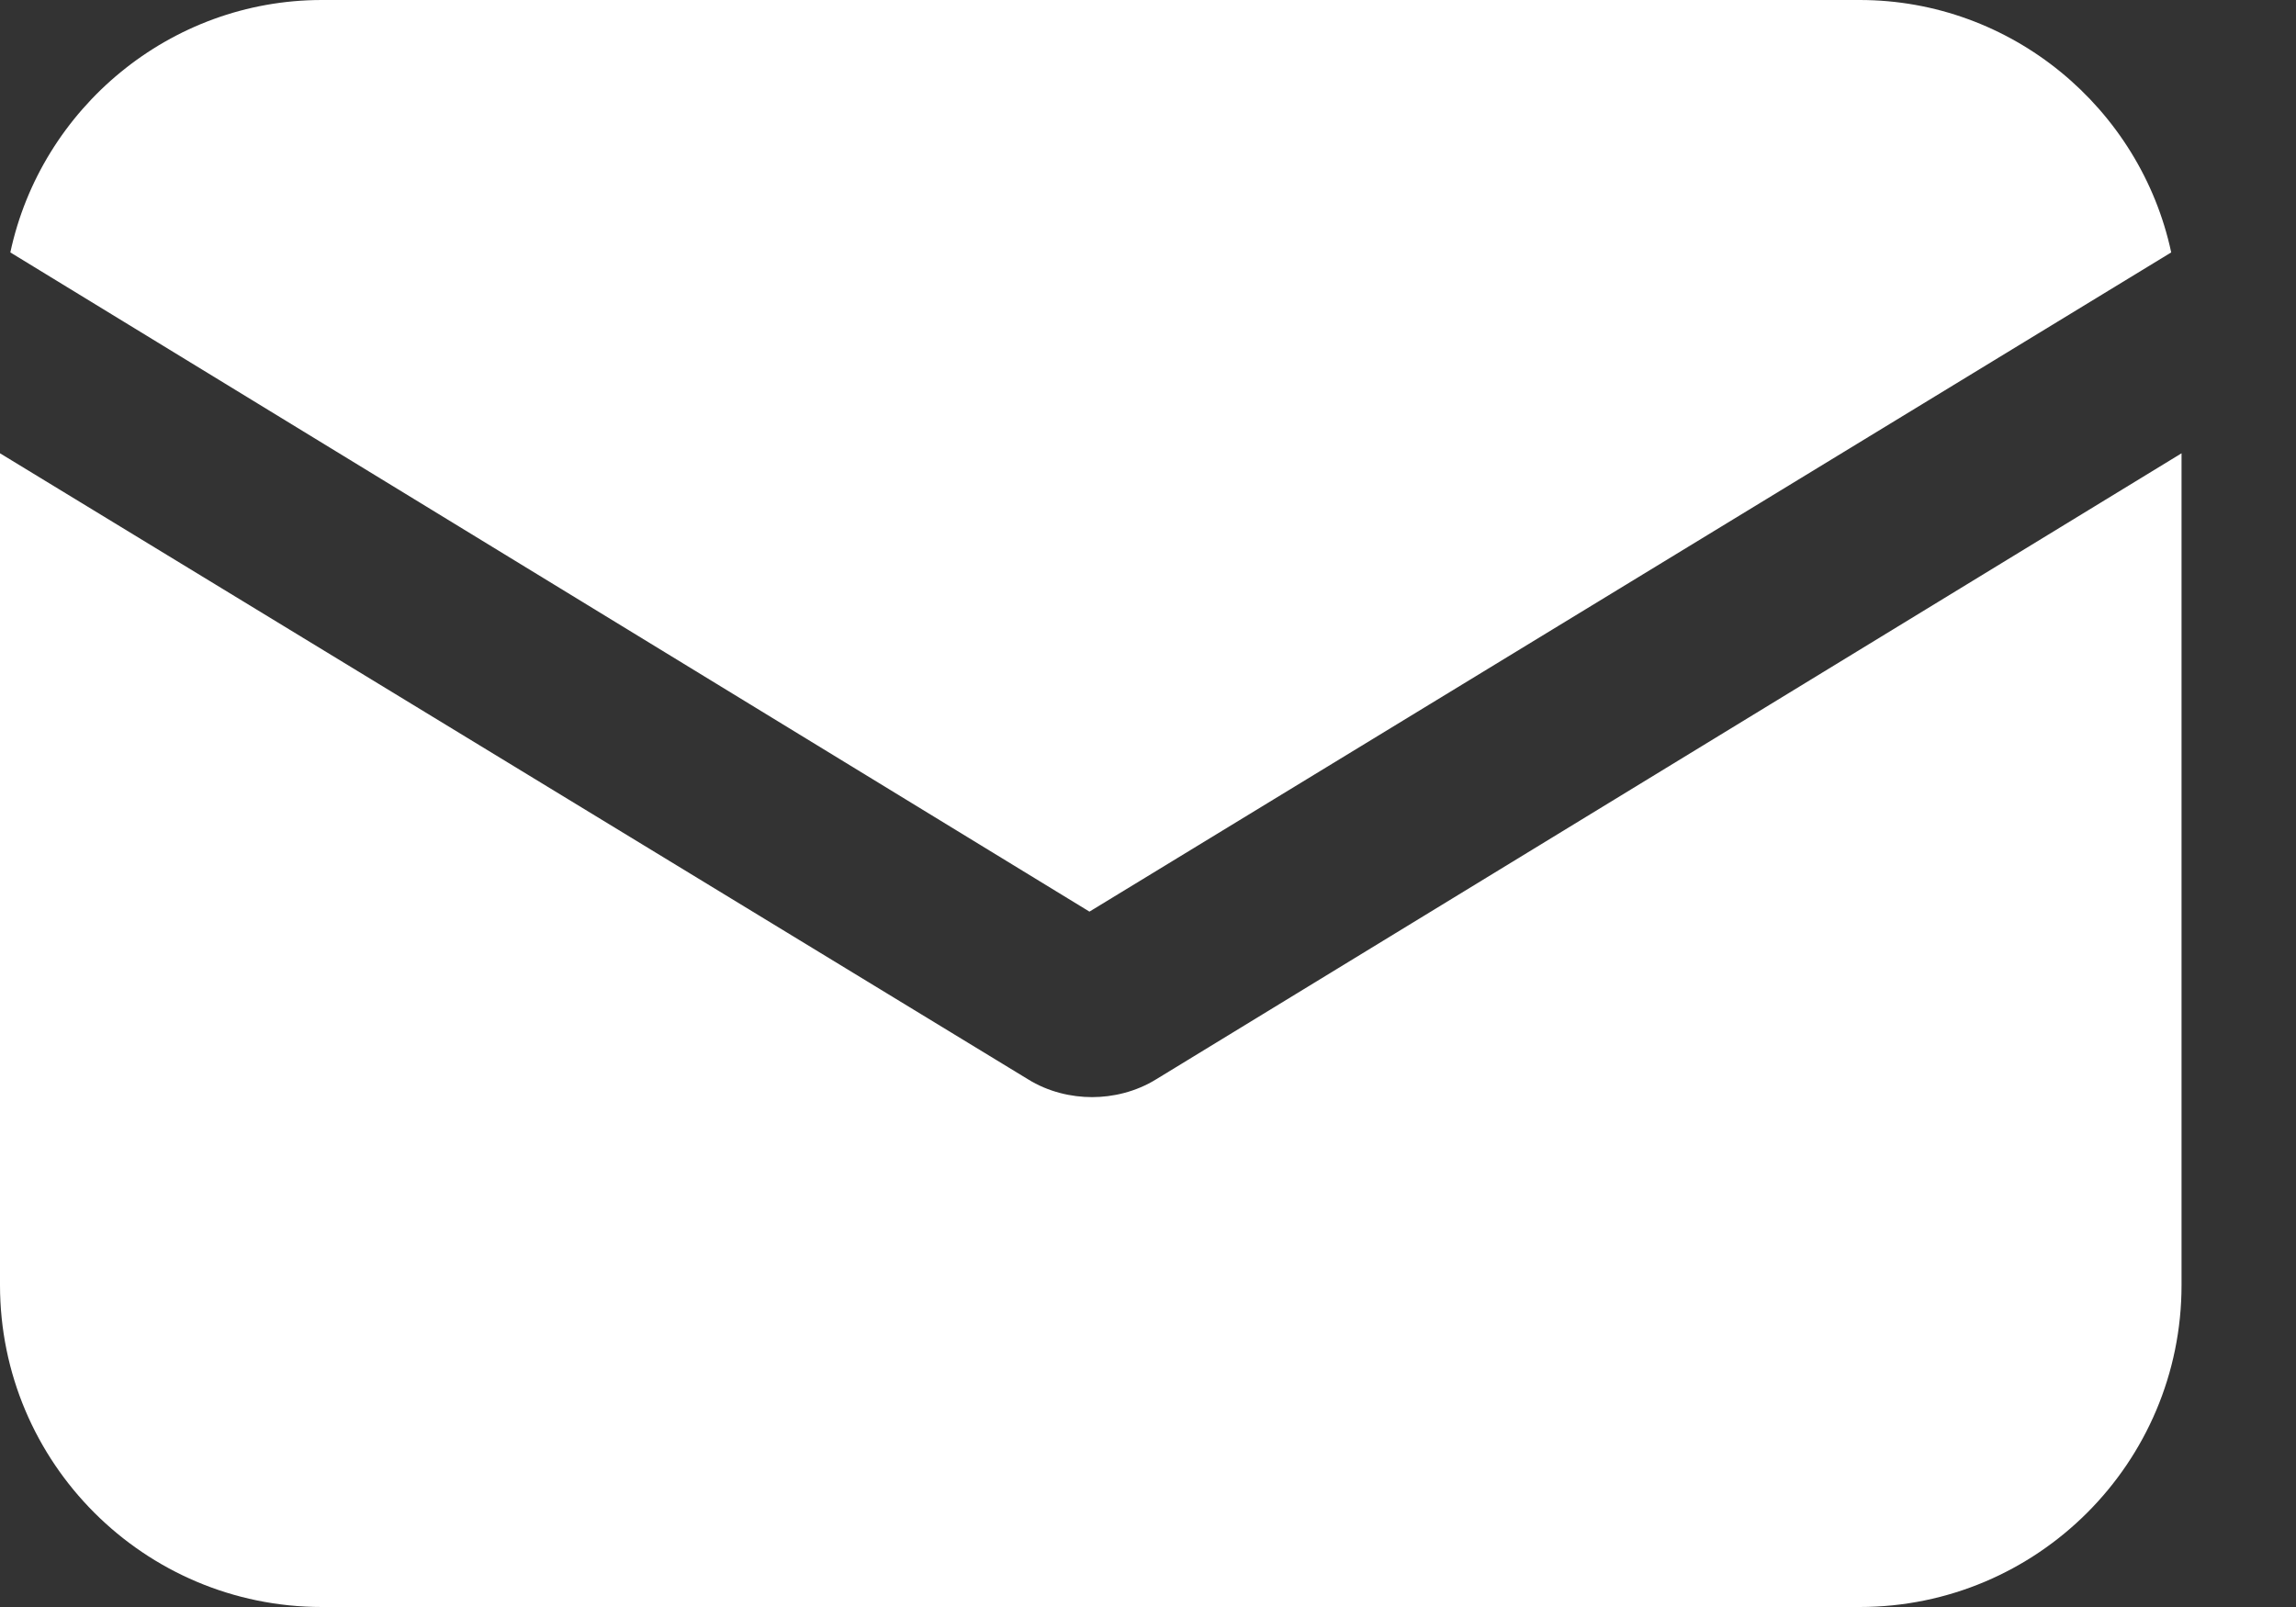
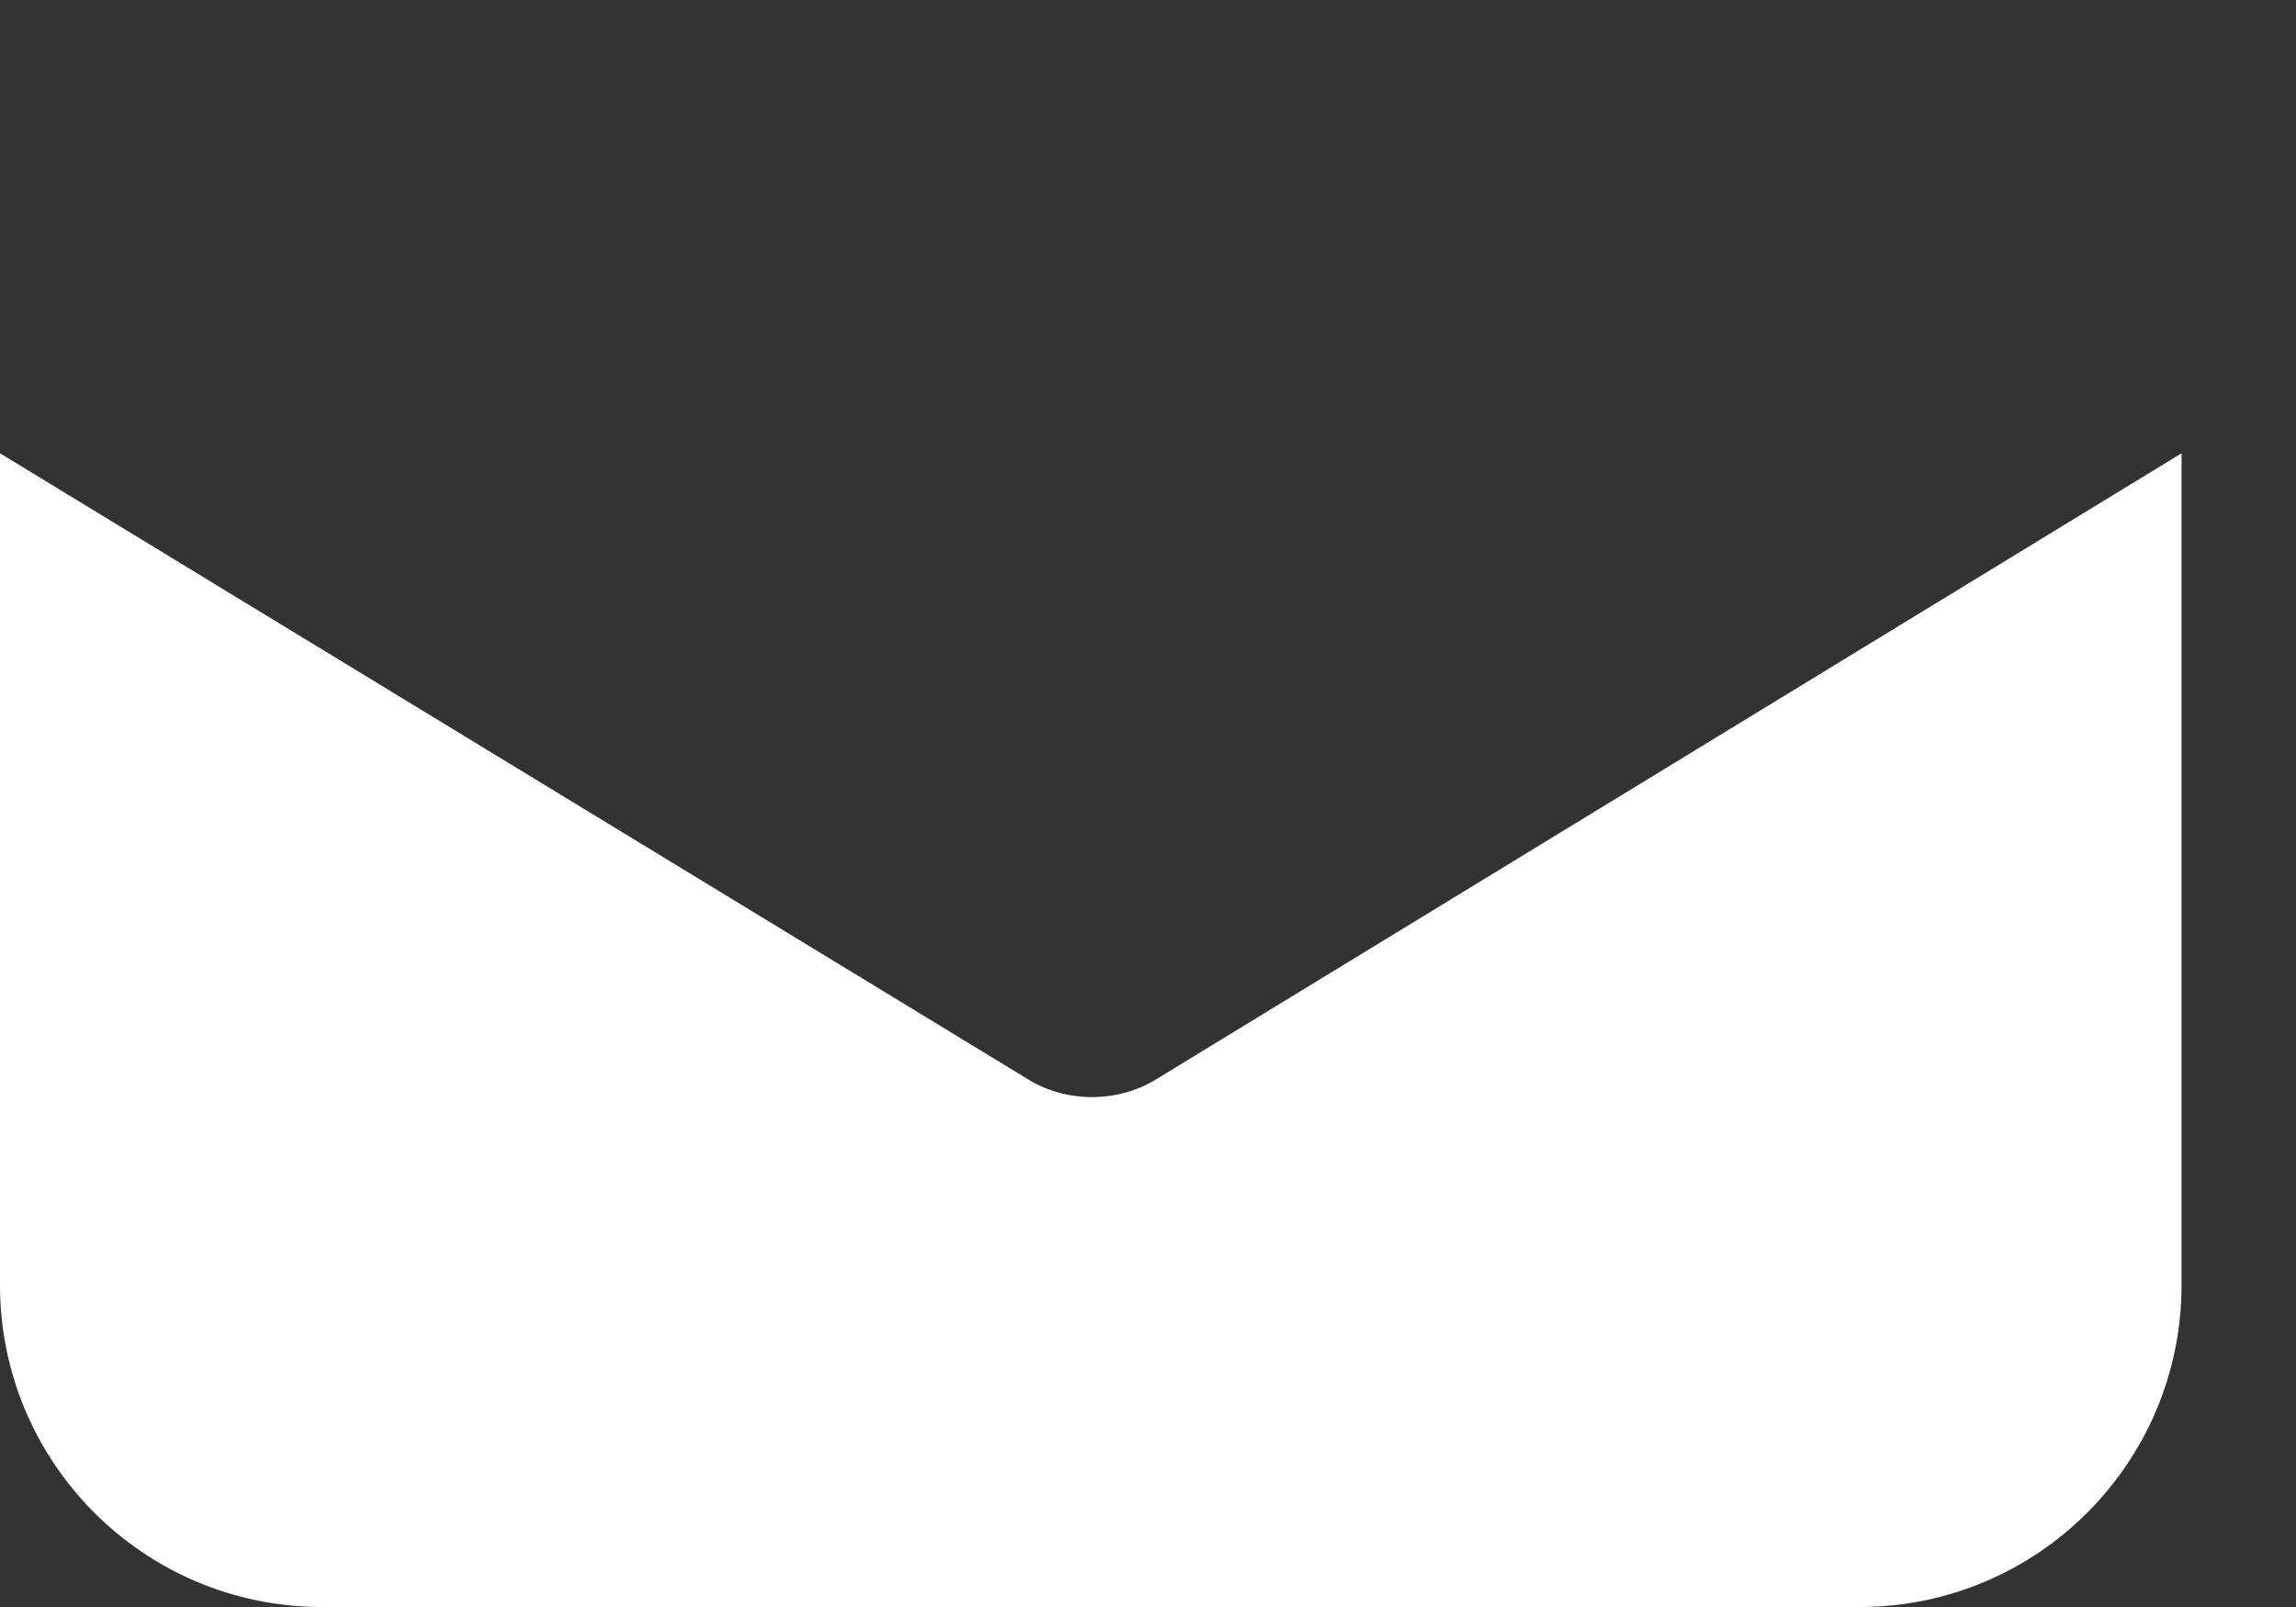
<svg xmlns="http://www.w3.org/2000/svg" width="20" height="14" viewBox="0 0 20 14" fill="none">
  <rect x="0" y="0" width="20" height="14" fill="#333333" stroke="none" />
  <path d="M8.952 9.401C9.131 9.513 9.333 9.558 9.513 9.558C9.692 9.558 9.894 9.513 10.074 9.401L19.003 3.949V11.195C19.003 12.744 17.747 14 16.199 14H2.804C1.256 14 -7.62939e-06 12.744 -7.62939e-06 11.195V3.949L8.952 9.401Z" fill="white" />
-   <path d="M2.804 0H16.199C17.523 0 18.644 0.942 18.913 2.199L9.49 7.942L0.09 2.199C0.359 0.942 1.481 0 2.804 0Z" fill="white" />
</svg>